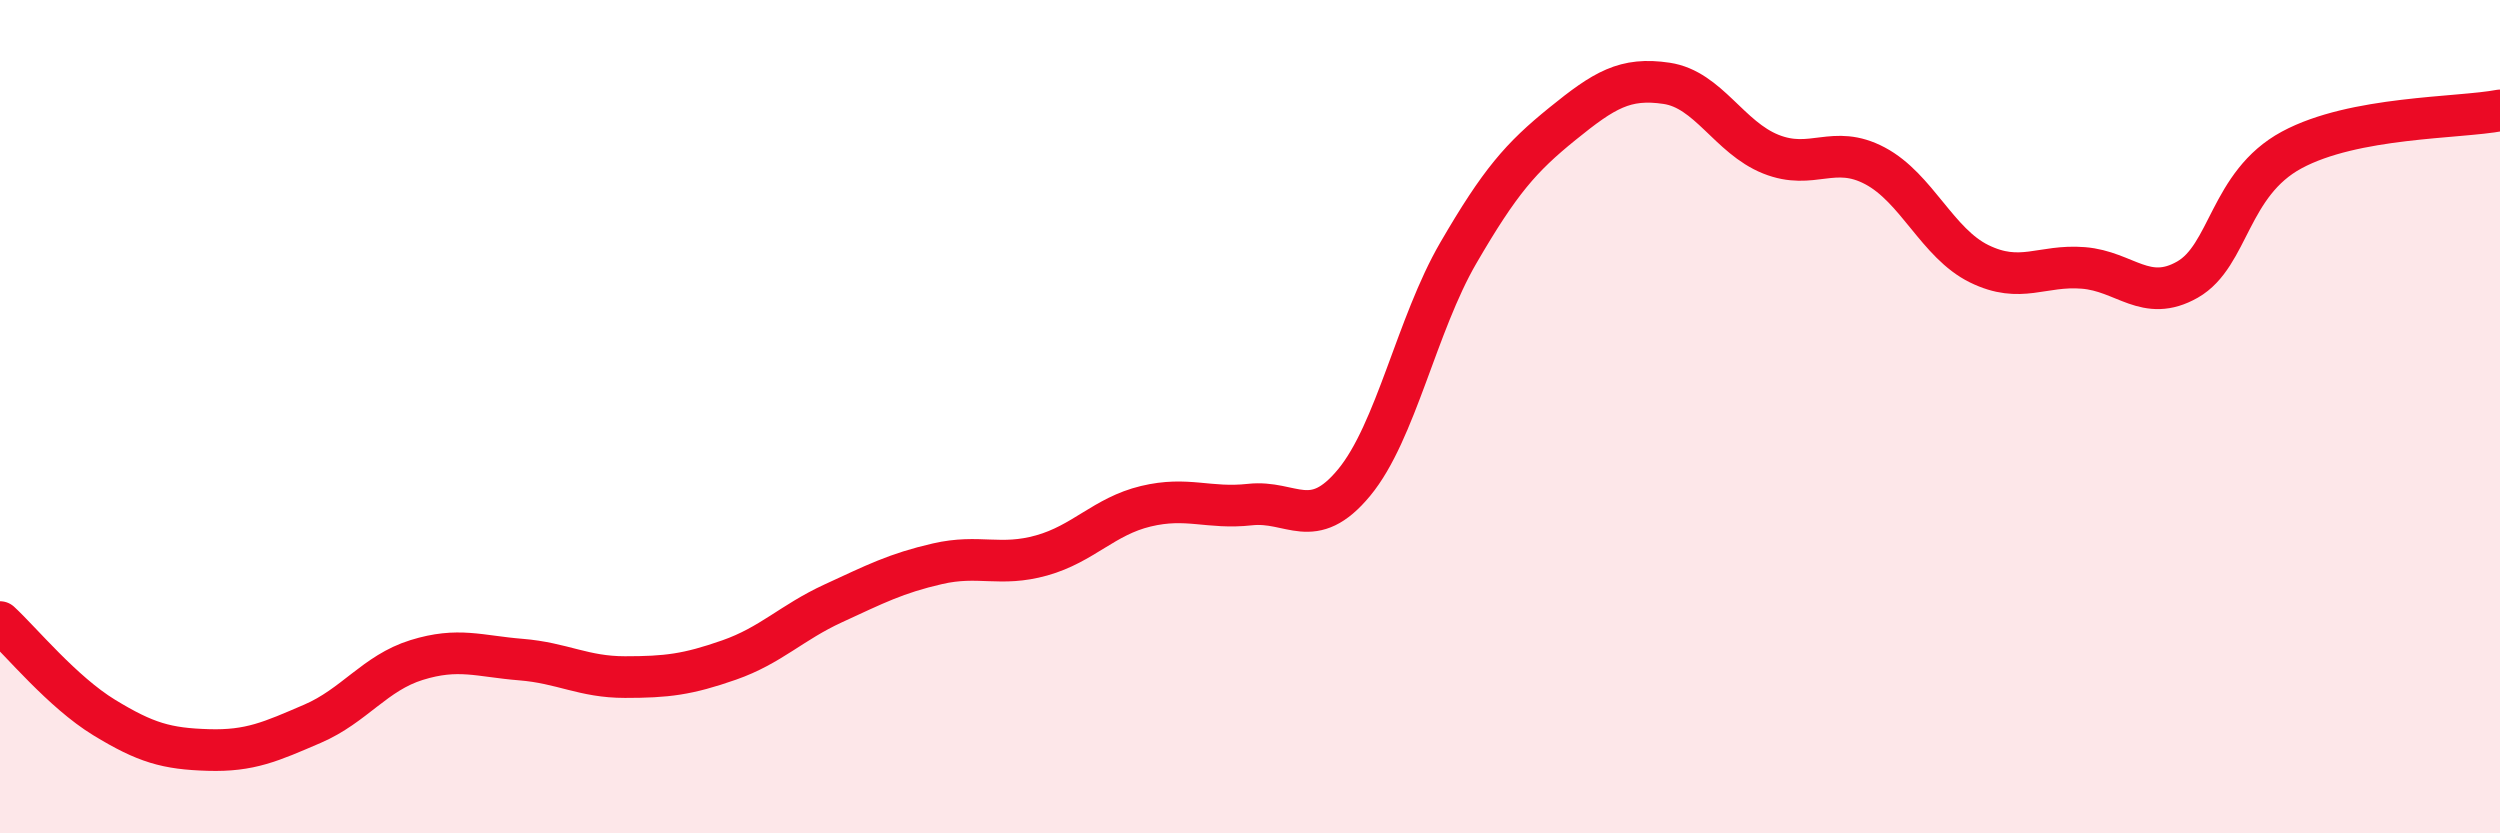
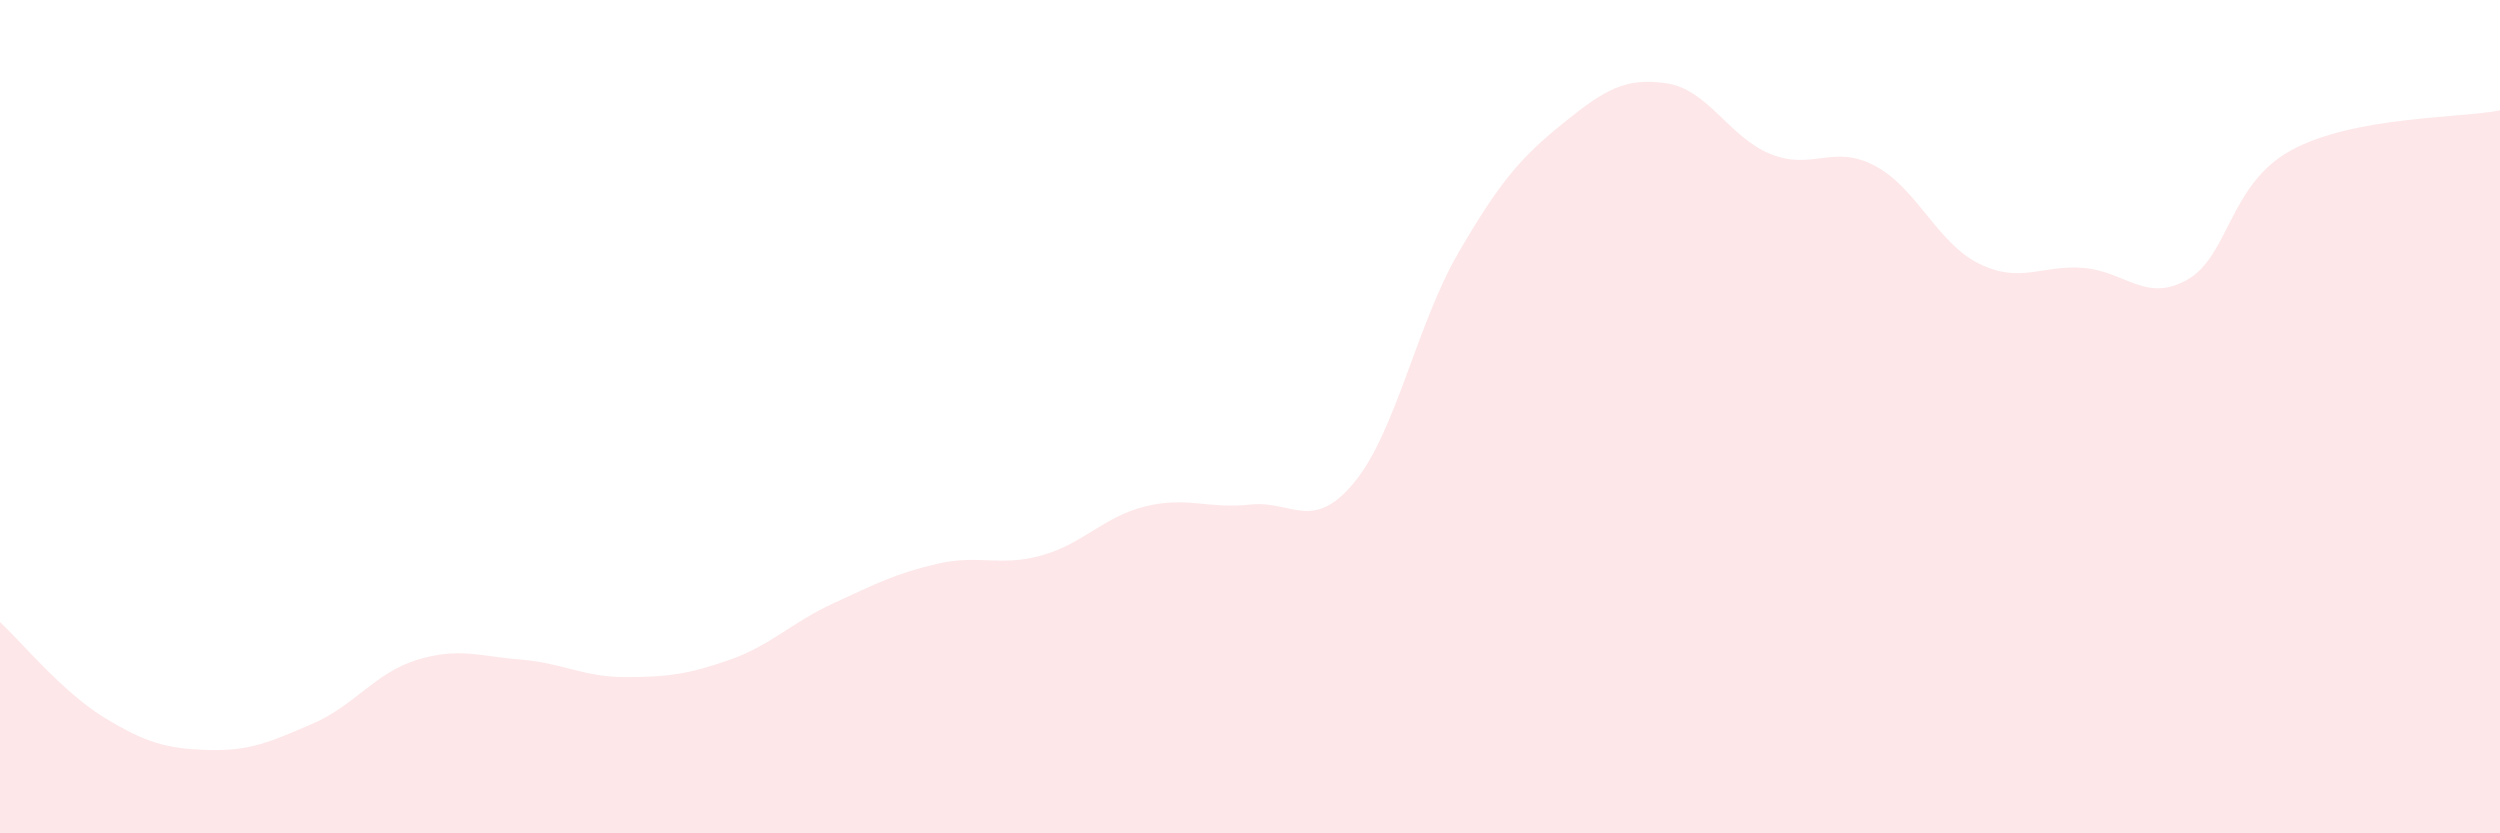
<svg xmlns="http://www.w3.org/2000/svg" width="60" height="20" viewBox="0 0 60 20">
  <path d="M 0,14.93 C 0.5,15.39 1.5,16.61 2.5,17.22 C 3.5,17.83 4,17.97 5,18 C 6,18.03 6.5,17.8 7.5,17.37 C 8.5,16.94 9,16.15 10,15.84 C 11,15.53 11.5,15.75 12.5,15.83 C 13.5,15.91 14,16.25 15,16.25 C 16,16.25 16.5,16.19 17.5,15.84 C 18.5,15.49 19,14.94 20,14.48 C 21,14.02 21.5,13.76 22.5,13.53 C 23.5,13.3 24,13.61 25,13.33 C 26,13.05 26.5,12.39 27.5,12.15 C 28.5,11.91 29,12.22 30,12.11 C 31,12 31.5,12.79 32.5,11.58 C 33.5,10.37 34,7.79 35,6.07 C 36,4.35 36.5,3.78 37.5,2.97 C 38.5,2.16 39,1.85 40,2 C 41,2.15 41.5,3.3 42.5,3.7 C 43.5,4.1 44,3.45 45,3.98 C 46,4.51 46.5,5.84 47.5,6.33 C 48.5,6.82 49,6.35 50,6.43 C 51,6.51 51.5,7.28 52.5,6.71 C 53.5,6.14 53.5,4.41 55,3.6 C 56.5,2.79 59,2.84 60,2.65L60 20L0 20Z" fill="#EB0A25" opacity="0.1" stroke-linecap="round" stroke-linejoin="round" />
-   <path d="M 0,14.93 C 0.5,15.39 1.5,16.61 2.5,17.22 C 3.5,17.83 4,17.97 5,18 C 6,18.03 6.5,17.8 7.5,17.37 C 8.5,16.94 9,16.15 10,15.84 C 11,15.53 11.5,15.75 12.5,15.83 C 13.5,15.91 14,16.25 15,16.25 C 16,16.25 16.5,16.19 17.5,15.84 C 18.5,15.49 19,14.94 20,14.48 C 21,14.02 21.5,13.76 22.5,13.53 C 23.5,13.3 24,13.61 25,13.33 C 26,13.05 26.5,12.39 27.5,12.15 C 28.5,11.91 29,12.22 30,12.11 C 31,12 31.5,12.79 32.5,11.58 C 33.5,10.37 34,7.79 35,6.07 C 36,4.35 36.5,3.78 37.5,2.97 C 38.5,2.16 39,1.85 40,2 C 41,2.15 41.5,3.3 42.5,3.7 C 43.5,4.1 44,3.45 45,3.98 C 46,4.51 46.5,5.84 47.5,6.33 C 48.5,6.82 49,6.35 50,6.43 C 51,6.51 51.5,7.28 52.5,6.71 C 53.5,6.14 53.5,4.41 55,3.6 C 56.5,2.79 59,2.84 60,2.65" stroke="#EB0A25" stroke-width="1" fill="none" stroke-linecap="round" stroke-linejoin="round" />
</svg>